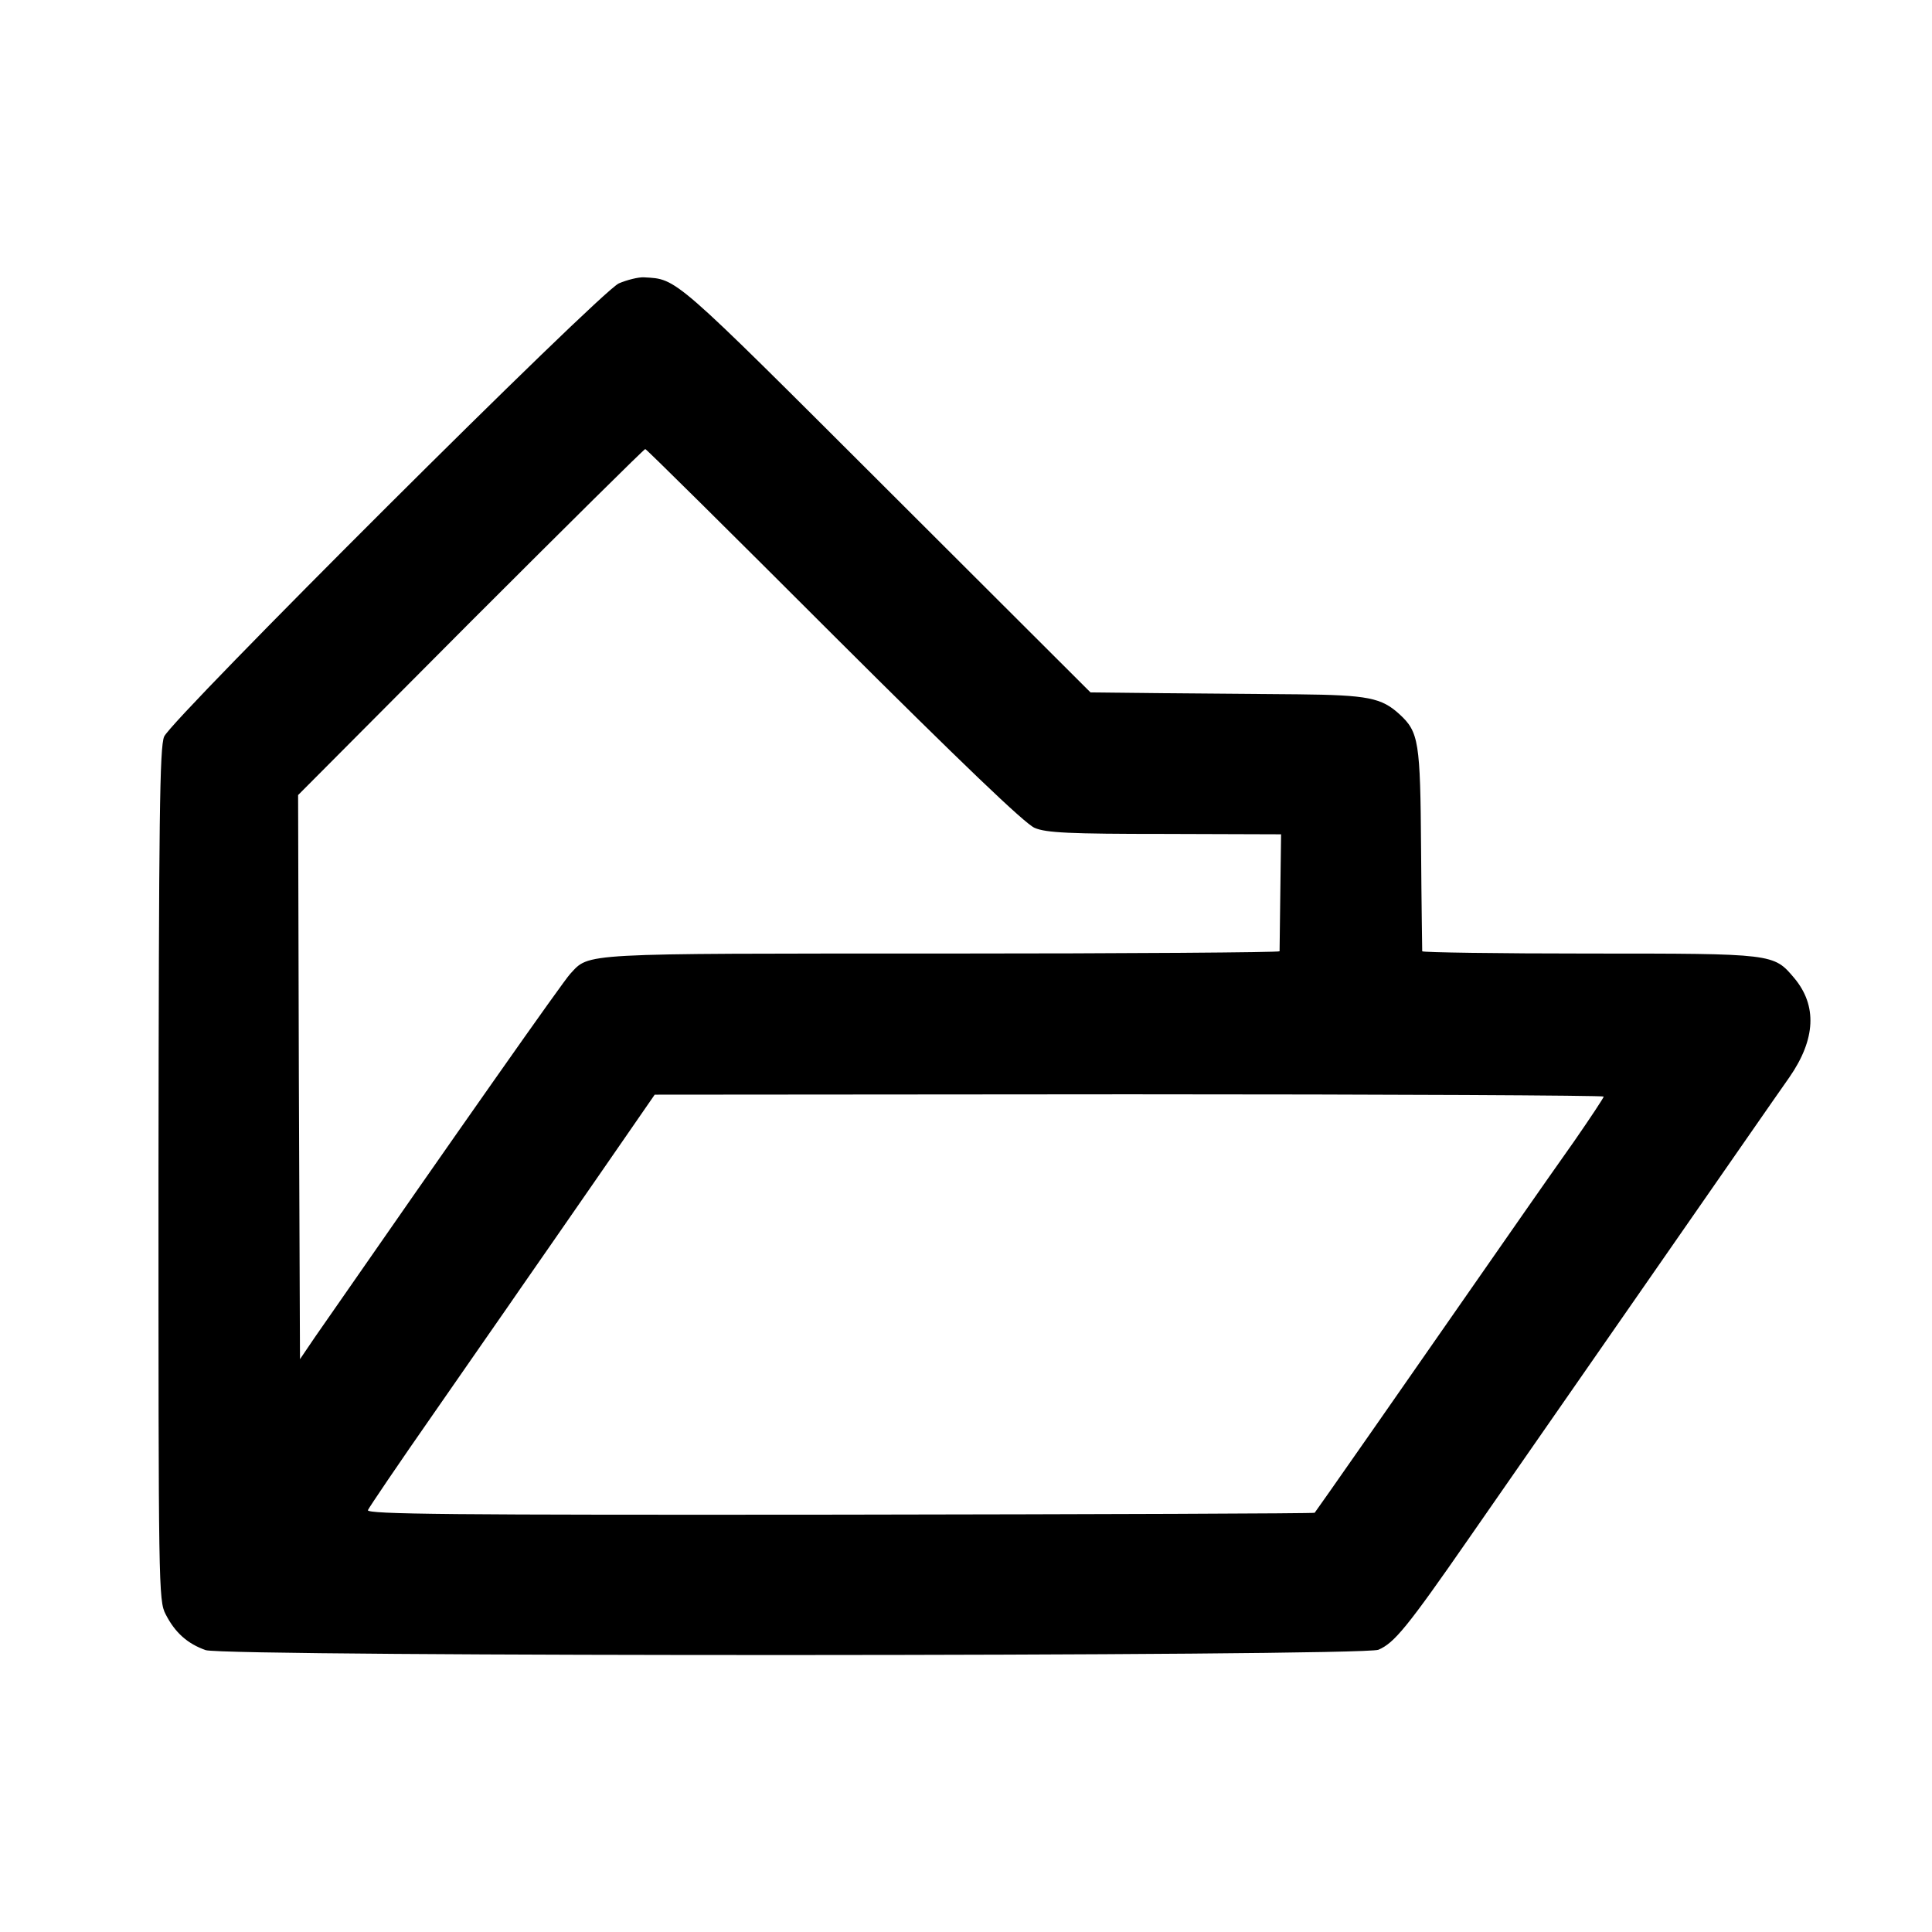
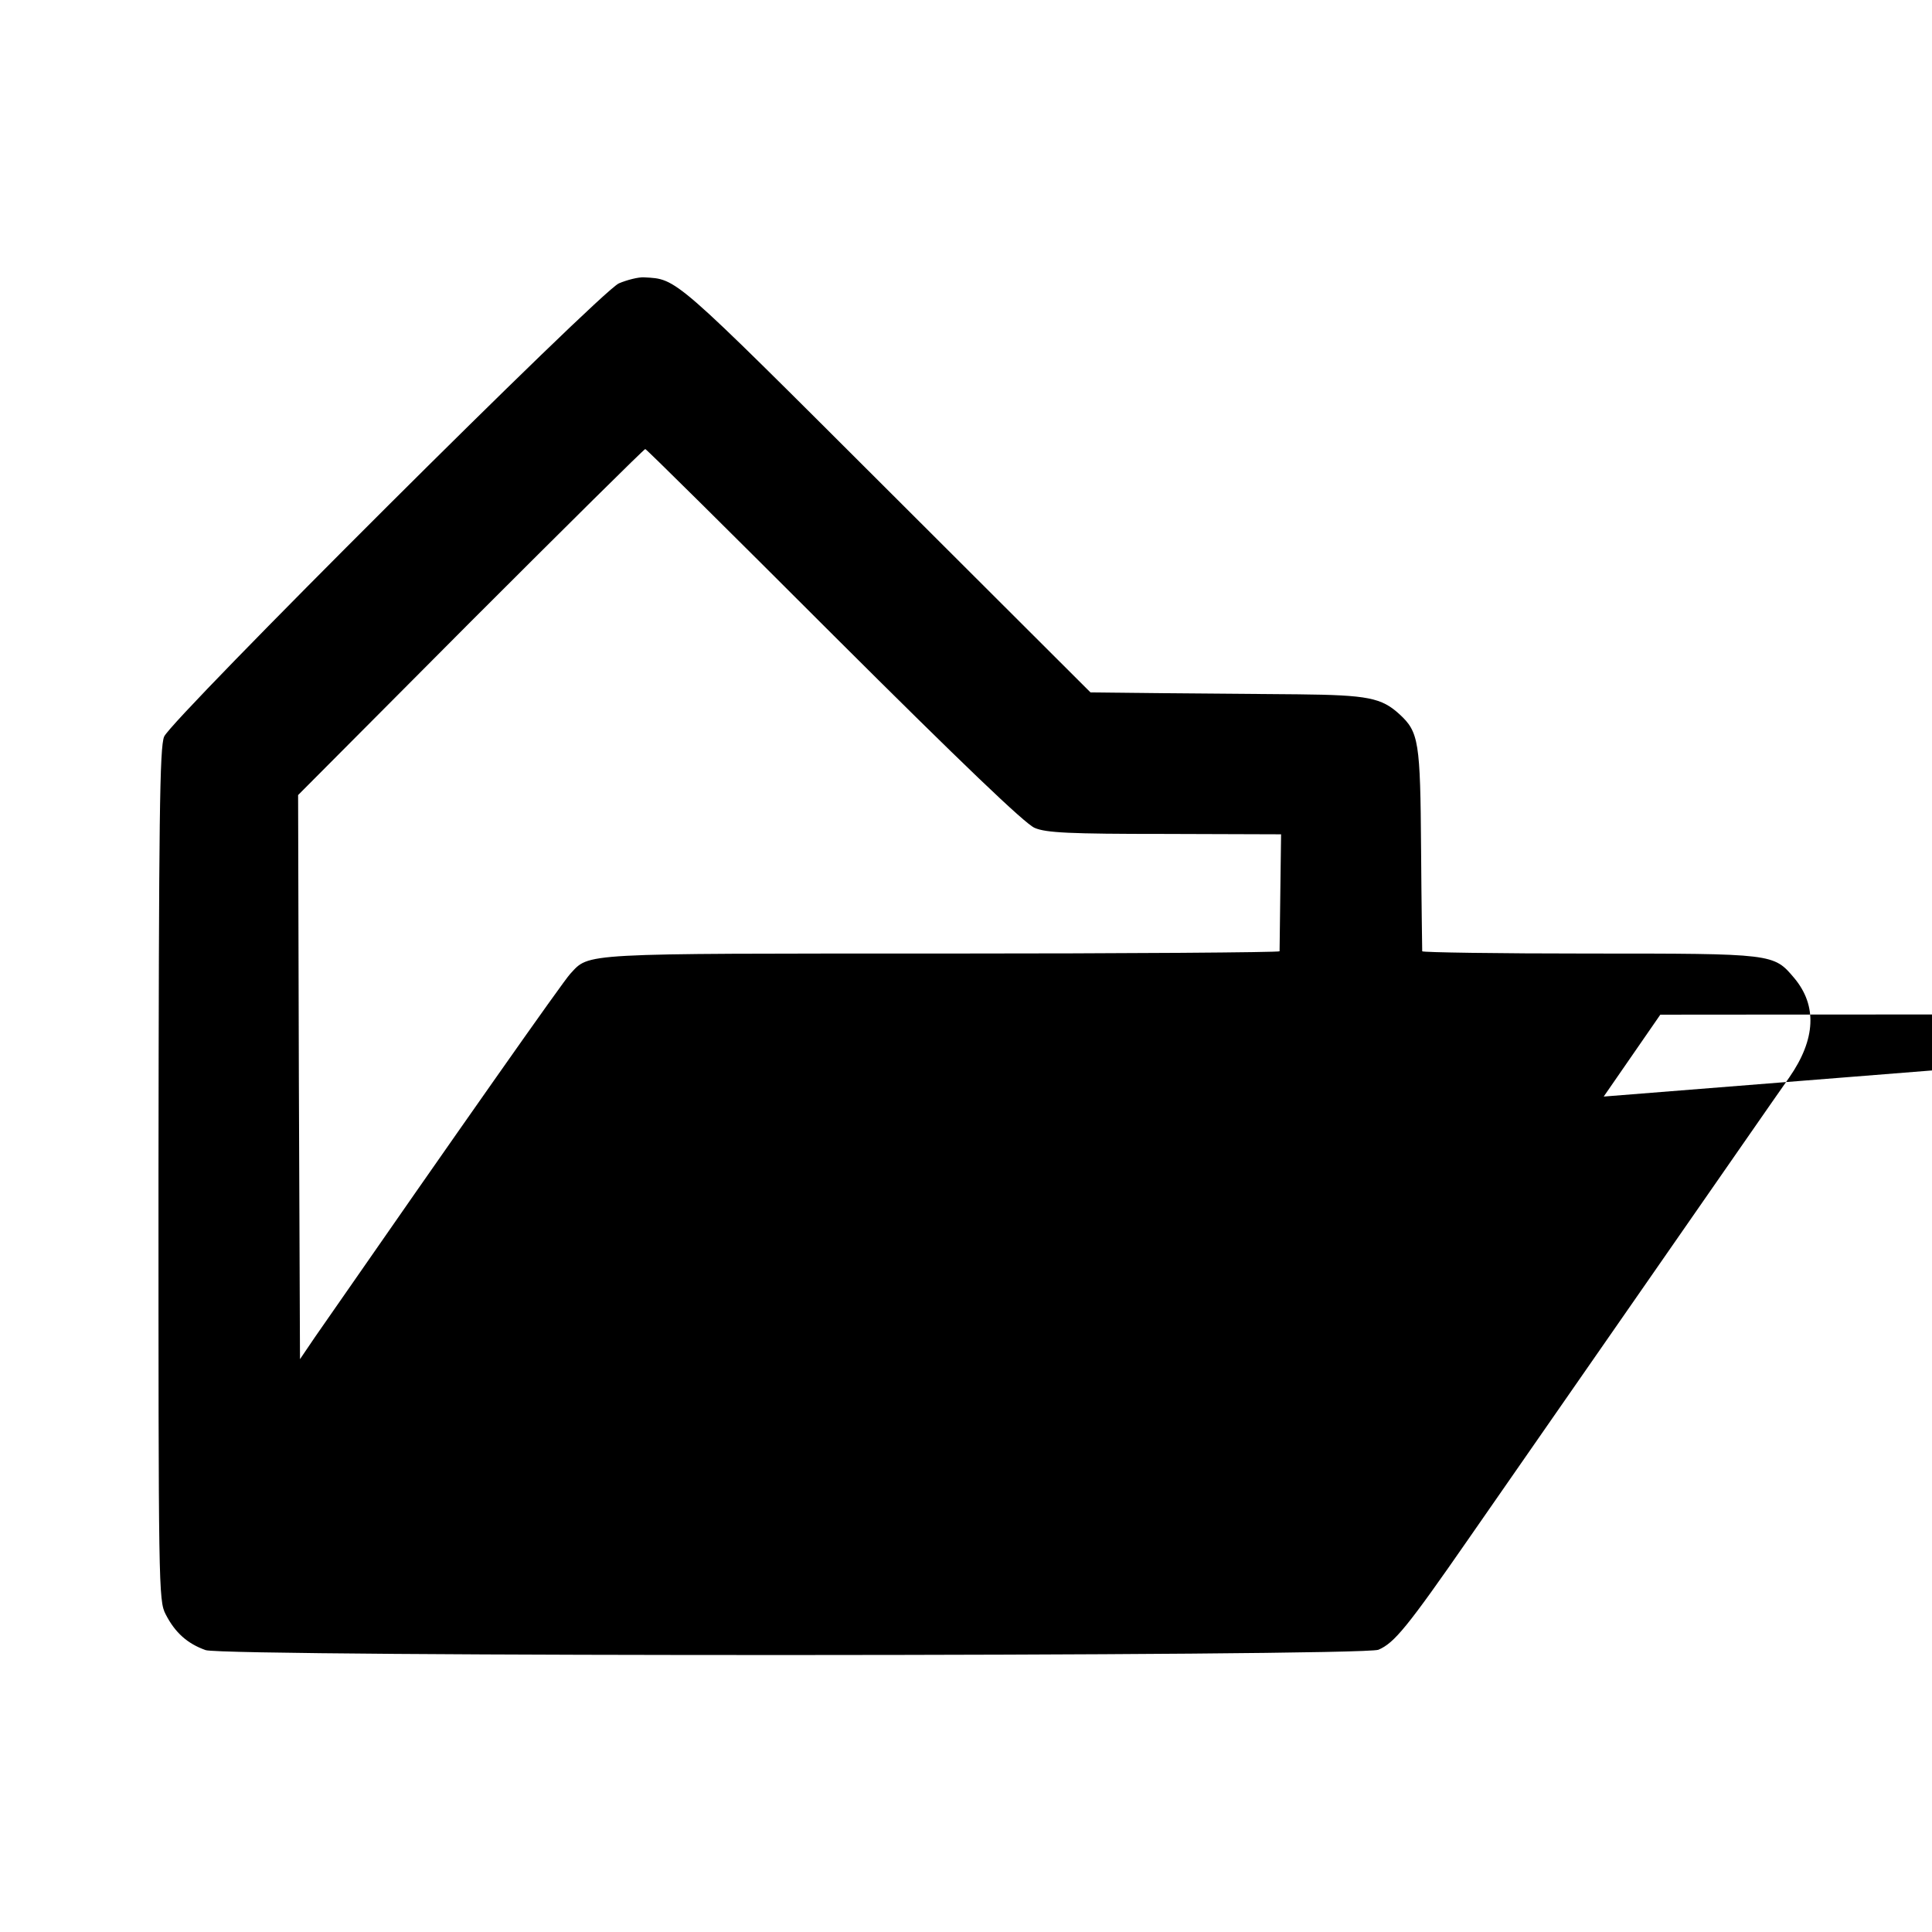
<svg xmlns="http://www.w3.org/2000/svg" version="1.0" width="512pt" height="512pt" viewBox="0 0 512 512" preserveAspectRatio="xMidYMid meet">
  <g transform="translate(0,512) scale(0.1,-0.1)" fill="#000000" stroke="none">
-     <path d="M1640 4369 c-51 -23 -1184 -1153 -1205 -1201 -12 -28 -14 -215 -15 -1161 0 -1091 0 -1129 19 -1165 25 -49 58 -78 106 -95 54 -18 3064 -17 3108 1 42 18 76 59 241 297 84 121 298 429 476 685 178 256 345 497 372 535 70 101 74 190 13 263 -55 65 -53 65 -542 65 -244 0 -443 3 -444 6 0 3 -2 125 -3 271 -2 285 -6 310 -57 357 -48 44 -84 51 -269 53 -96 1 -259 2 -362 3 l-188 2 -542 541 c-567 566 -553 554 -641 559 -15 1 -46 -7 -67 -16z m570 -934 c337 -336 507 -499 532 -509 30 -13 92 -16 345 -16 l308 -1 -2 -152 c-1 -84 -2 -155 -2 -158 -1 -3 -403 -6 -893 -6 -969 0 -935 2 -987 -54 -18 -19 -295 -413 -676 -962 l-40 -59 -3 748 -2 747 457 459 c252 252 460 458 463 458 3 0 228 -223 500 -495z m2040 -1221 c0 -3 -35 -56 -78 -118 -43 -61 -100 -142 -127 -181 -338 -486 -558 -801 -561 -804 -2 -2 -568 -4 -1259 -5 -1031 -1 -1254 1 -1250 12 3 7 82 124 177 260 94 136 197 283 227 327 31 45 124 178 206 297 l150 217 1258 1 c691 0 1257 -3 1257 -6z" />
+     <path d="M1640 4369 c-51 -23 -1184 -1153 -1205 -1201 -12 -28 -14 -215 -15 -1161 0 -1091 0 -1129 19 -1165 25 -49 58 -78 106 -95 54 -18 3064 -17 3108 1 42 18 76 59 241 297 84 121 298 429 476 685 178 256 345 497 372 535 70 101 74 190 13 263 -55 65 -53 65 -542 65 -244 0 -443 3 -444 6 0 3 -2 125 -3 271 -2 285 -6 310 -57 357 -48 44 -84 51 -269 53 -96 1 -259 2 -362 3 l-188 2 -542 541 c-567 566 -553 554 -641 559 -15 1 -46 -7 -67 -16z m570 -934 c337 -336 507 -499 532 -509 30 -13 92 -16 345 -16 l308 -1 -2 -152 c-1 -84 -2 -155 -2 -158 -1 -3 -403 -6 -893 -6 -969 0 -935 2 -987 -54 -18 -19 -295 -413 -676 -962 l-40 -59 -3 748 -2 747 457 459 c252 252 460 458 463 458 3 0 228 -223 500 -495z m2040 -1221 l150 217 1258 1 c691 0 1257 -3 1257 -6z" />
  </g>
</svg>